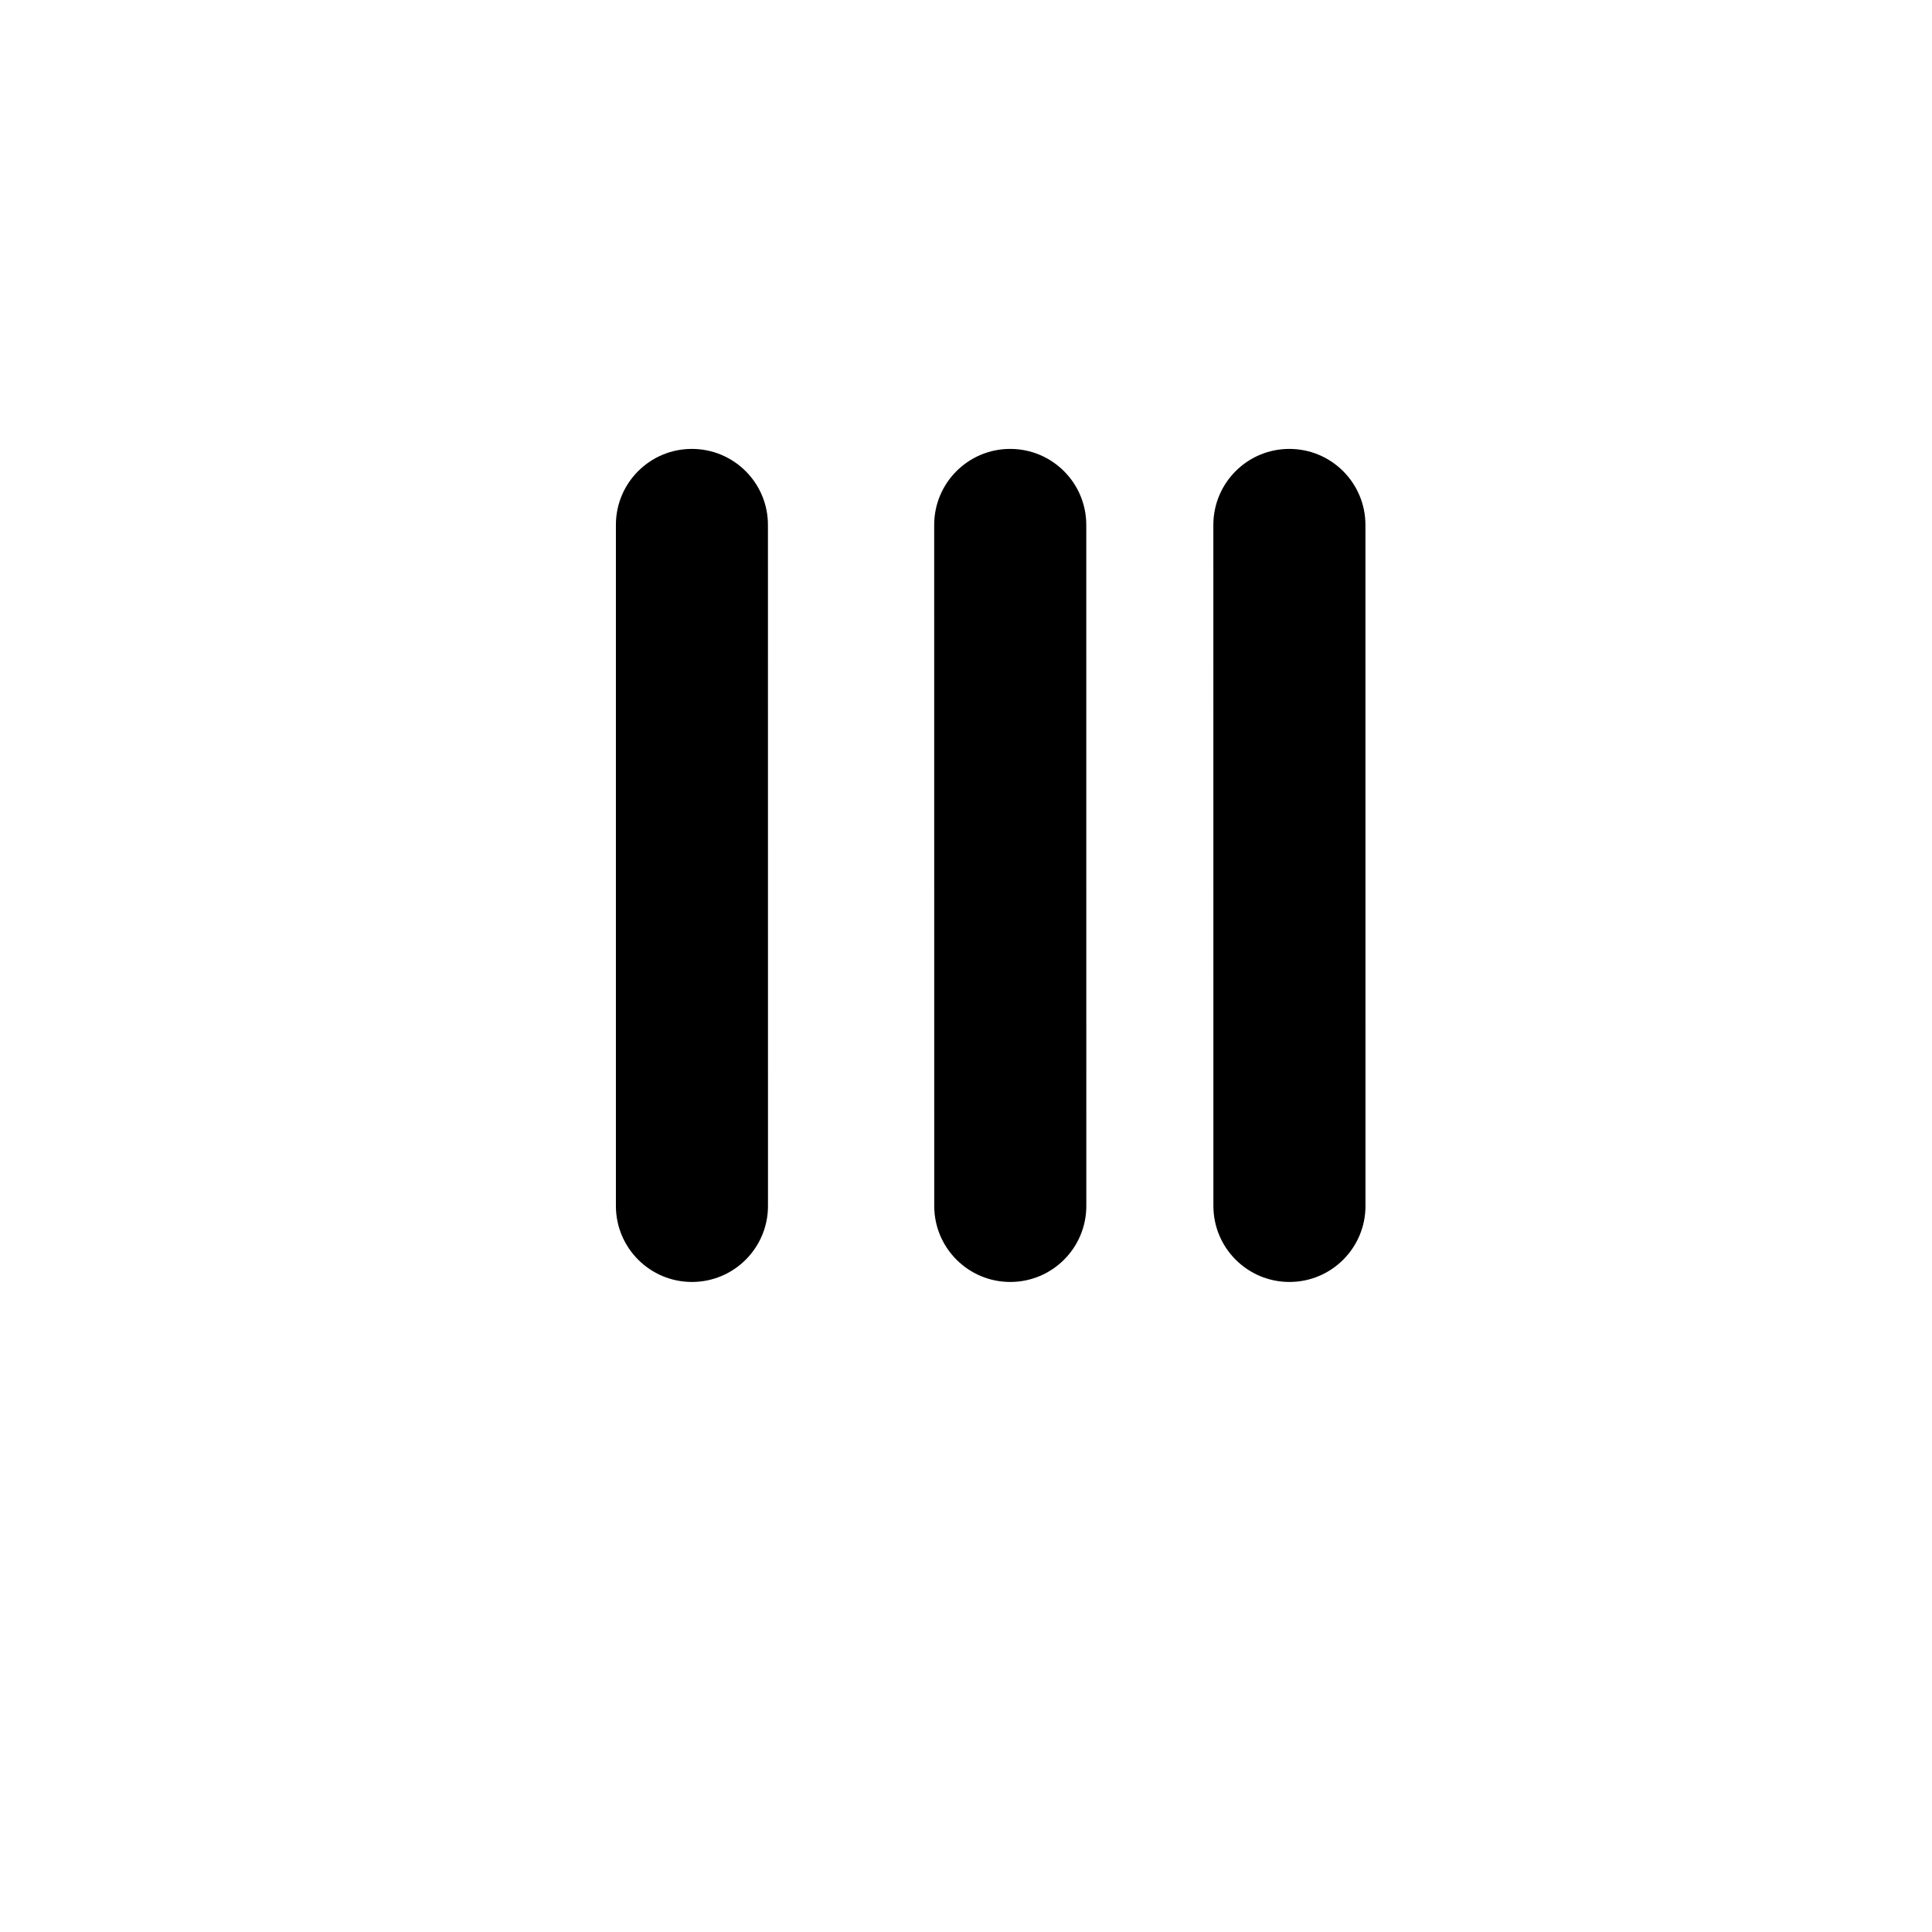
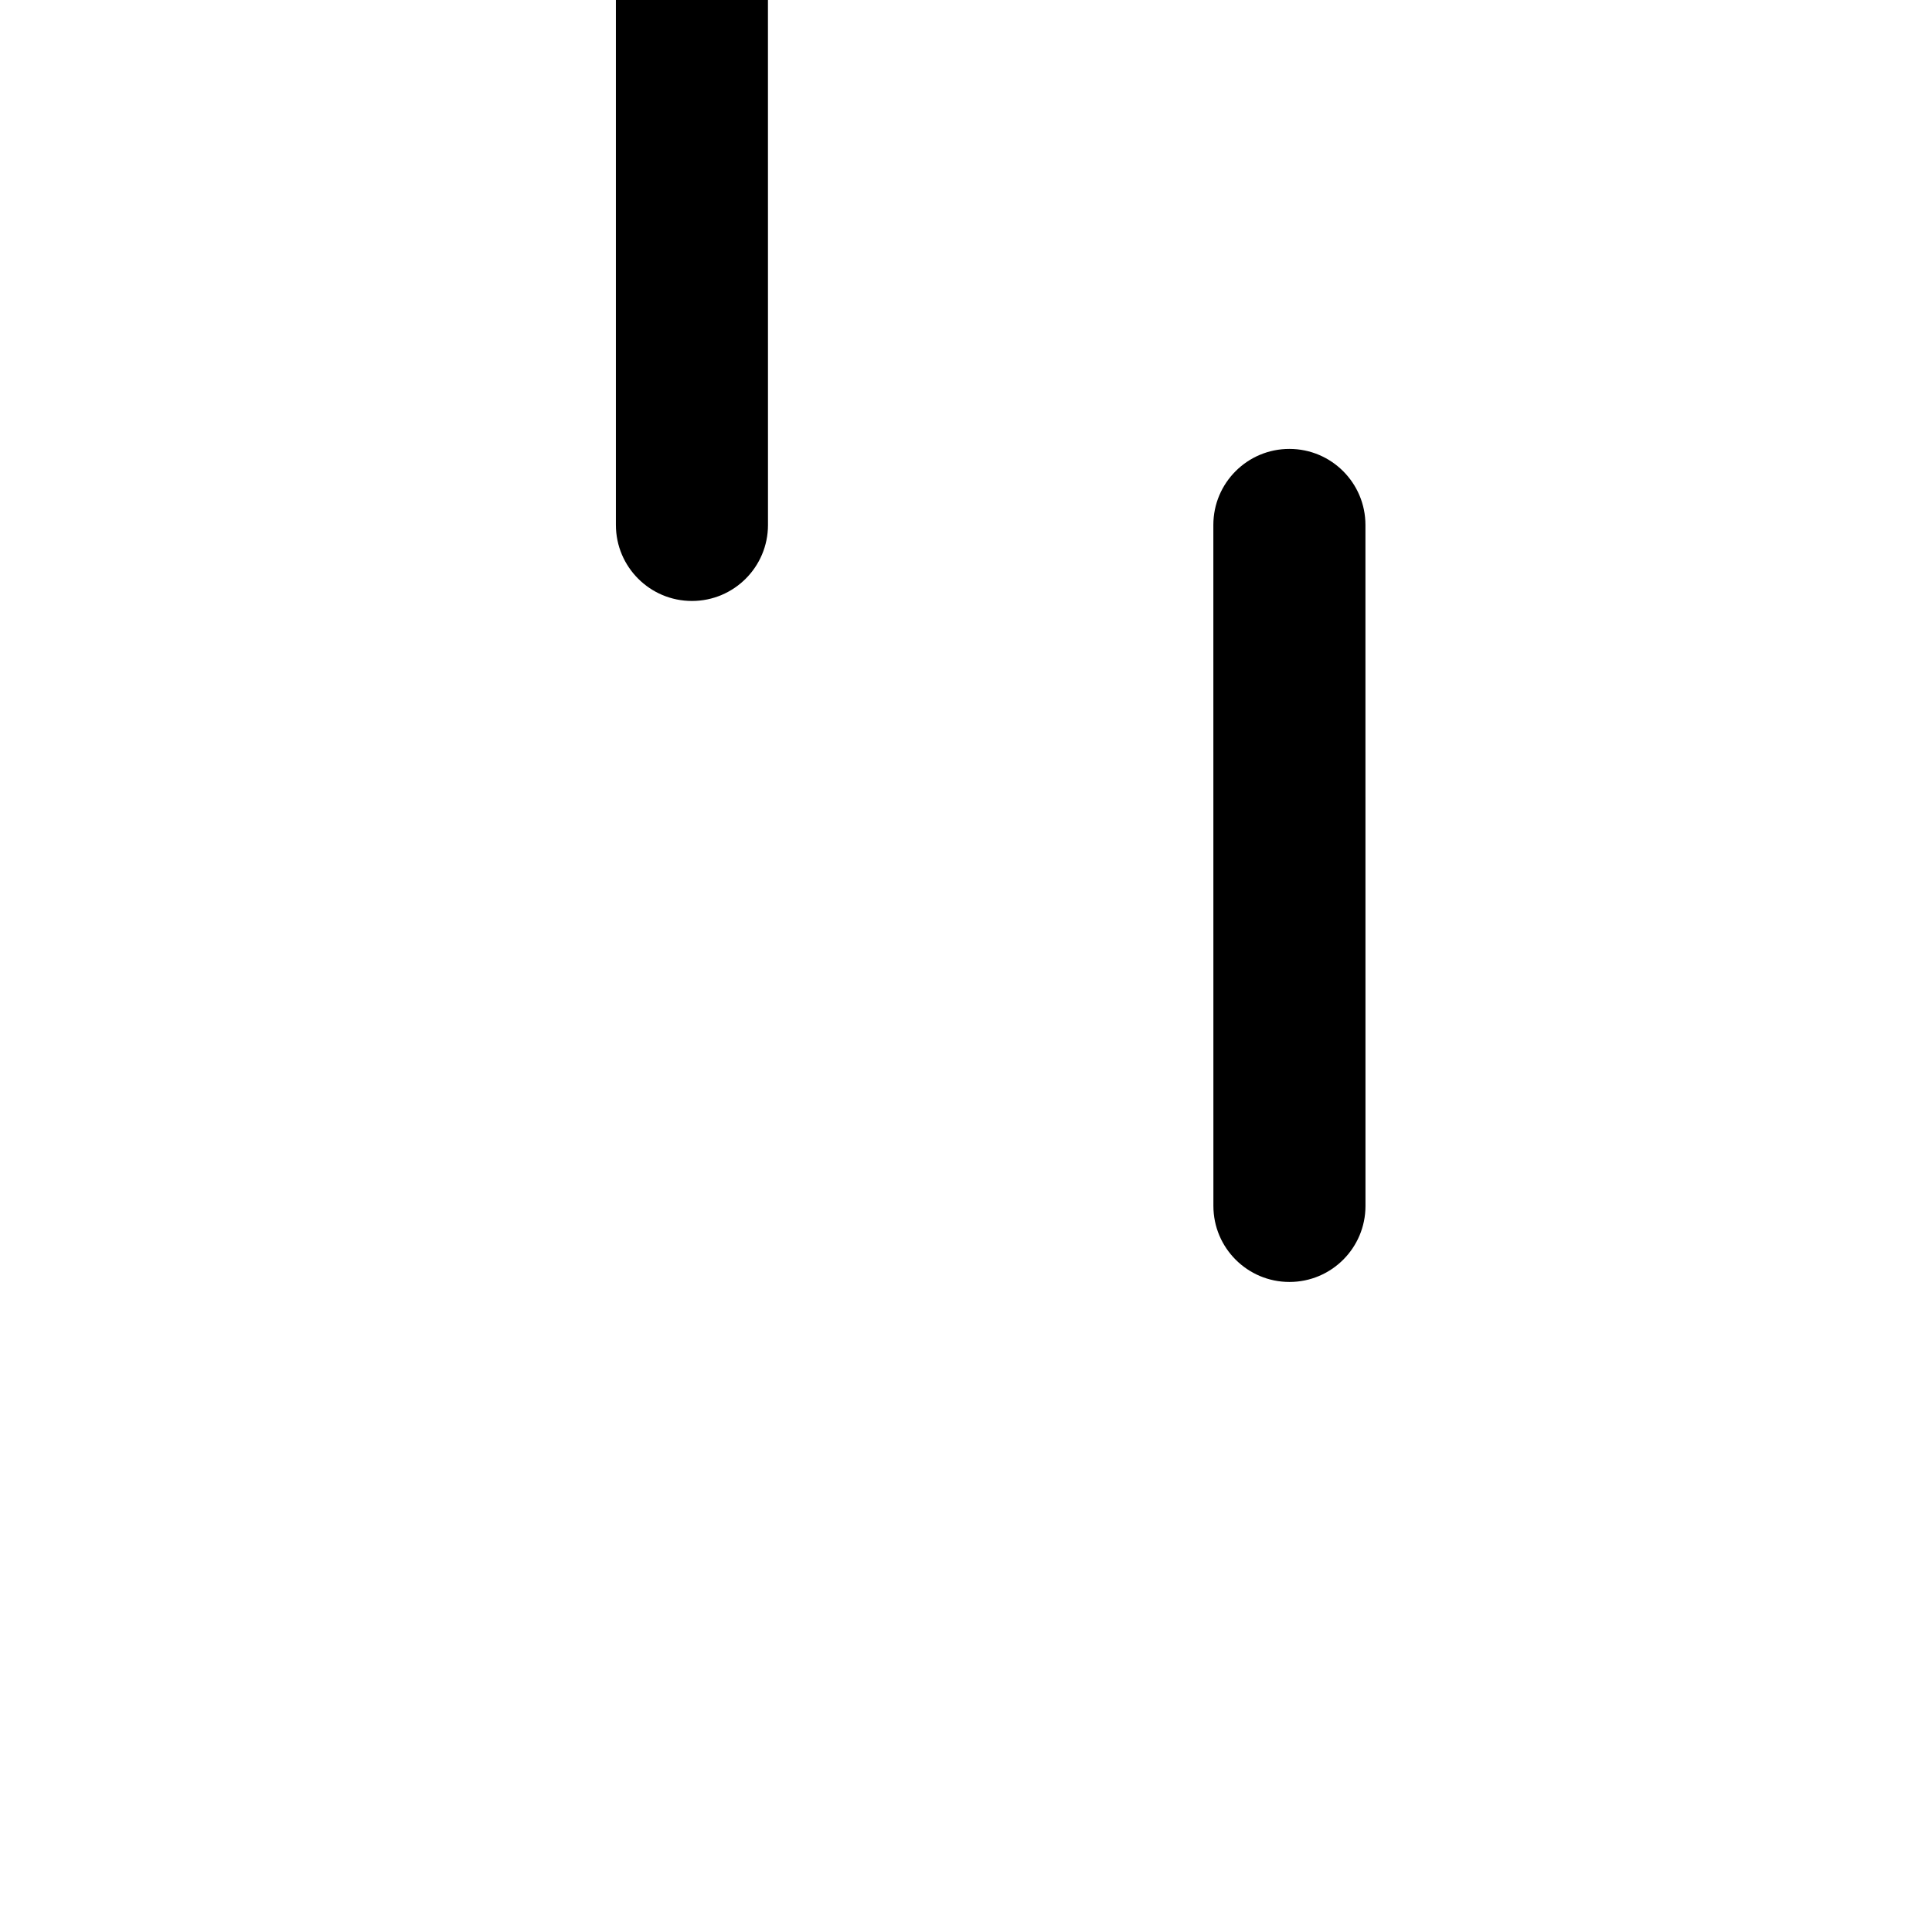
<svg xmlns="http://www.w3.org/2000/svg" fill="#000000" width="800px" height="800px" version="1.1" viewBox="144 144 512 512">
  <g>
    <path d="m465.55 283.11 0.012 180.47c0 11.129 9.023 20.152 20.152 20.152 5.566 0 10.605-2.258 14.246-5.898 3.652-3.648 5.906-8.688 5.906-14.246l-0.012-180.47c0-11.129-9.023-20.152-20.152-20.152-11.129-0.008-20.152 9.016-20.152 20.145z" />
-     <path d="m307.22 283.11v180.47c0 11.129 9.023 20.152 20.152 20.152 5.566 0 10.605-2.258 14.246-5.898 3.652-3.648 5.906-8.688 5.906-14.246l-0.012-180.47c0.012-11.129-9.023-20.152-20.152-20.152-11.129-0.008-20.152 9.016-20.141 20.145z" />
-     <path d="m391.57 283.11 0.012 180.47c0 11.129 9.023 20.152 20.152 20.152 5.566 0 10.605-2.258 14.246-5.898 3.652-3.648 5.906-8.688 5.906-14.246l-0.012-180.47c0-11.129-9.023-20.152-20.152-20.152-11.129-0.008-20.152 9.016-20.152 20.145z" />
+     <path d="m307.22 283.11c0 11.129 9.023 20.152 20.152 20.152 5.566 0 10.605-2.258 14.246-5.898 3.652-3.648 5.906-8.688 5.906-14.246l-0.012-180.47c0.012-11.129-9.023-20.152-20.152-20.152-11.129-0.008-20.152 9.016-20.141 20.145z" />
  </g>
</svg>